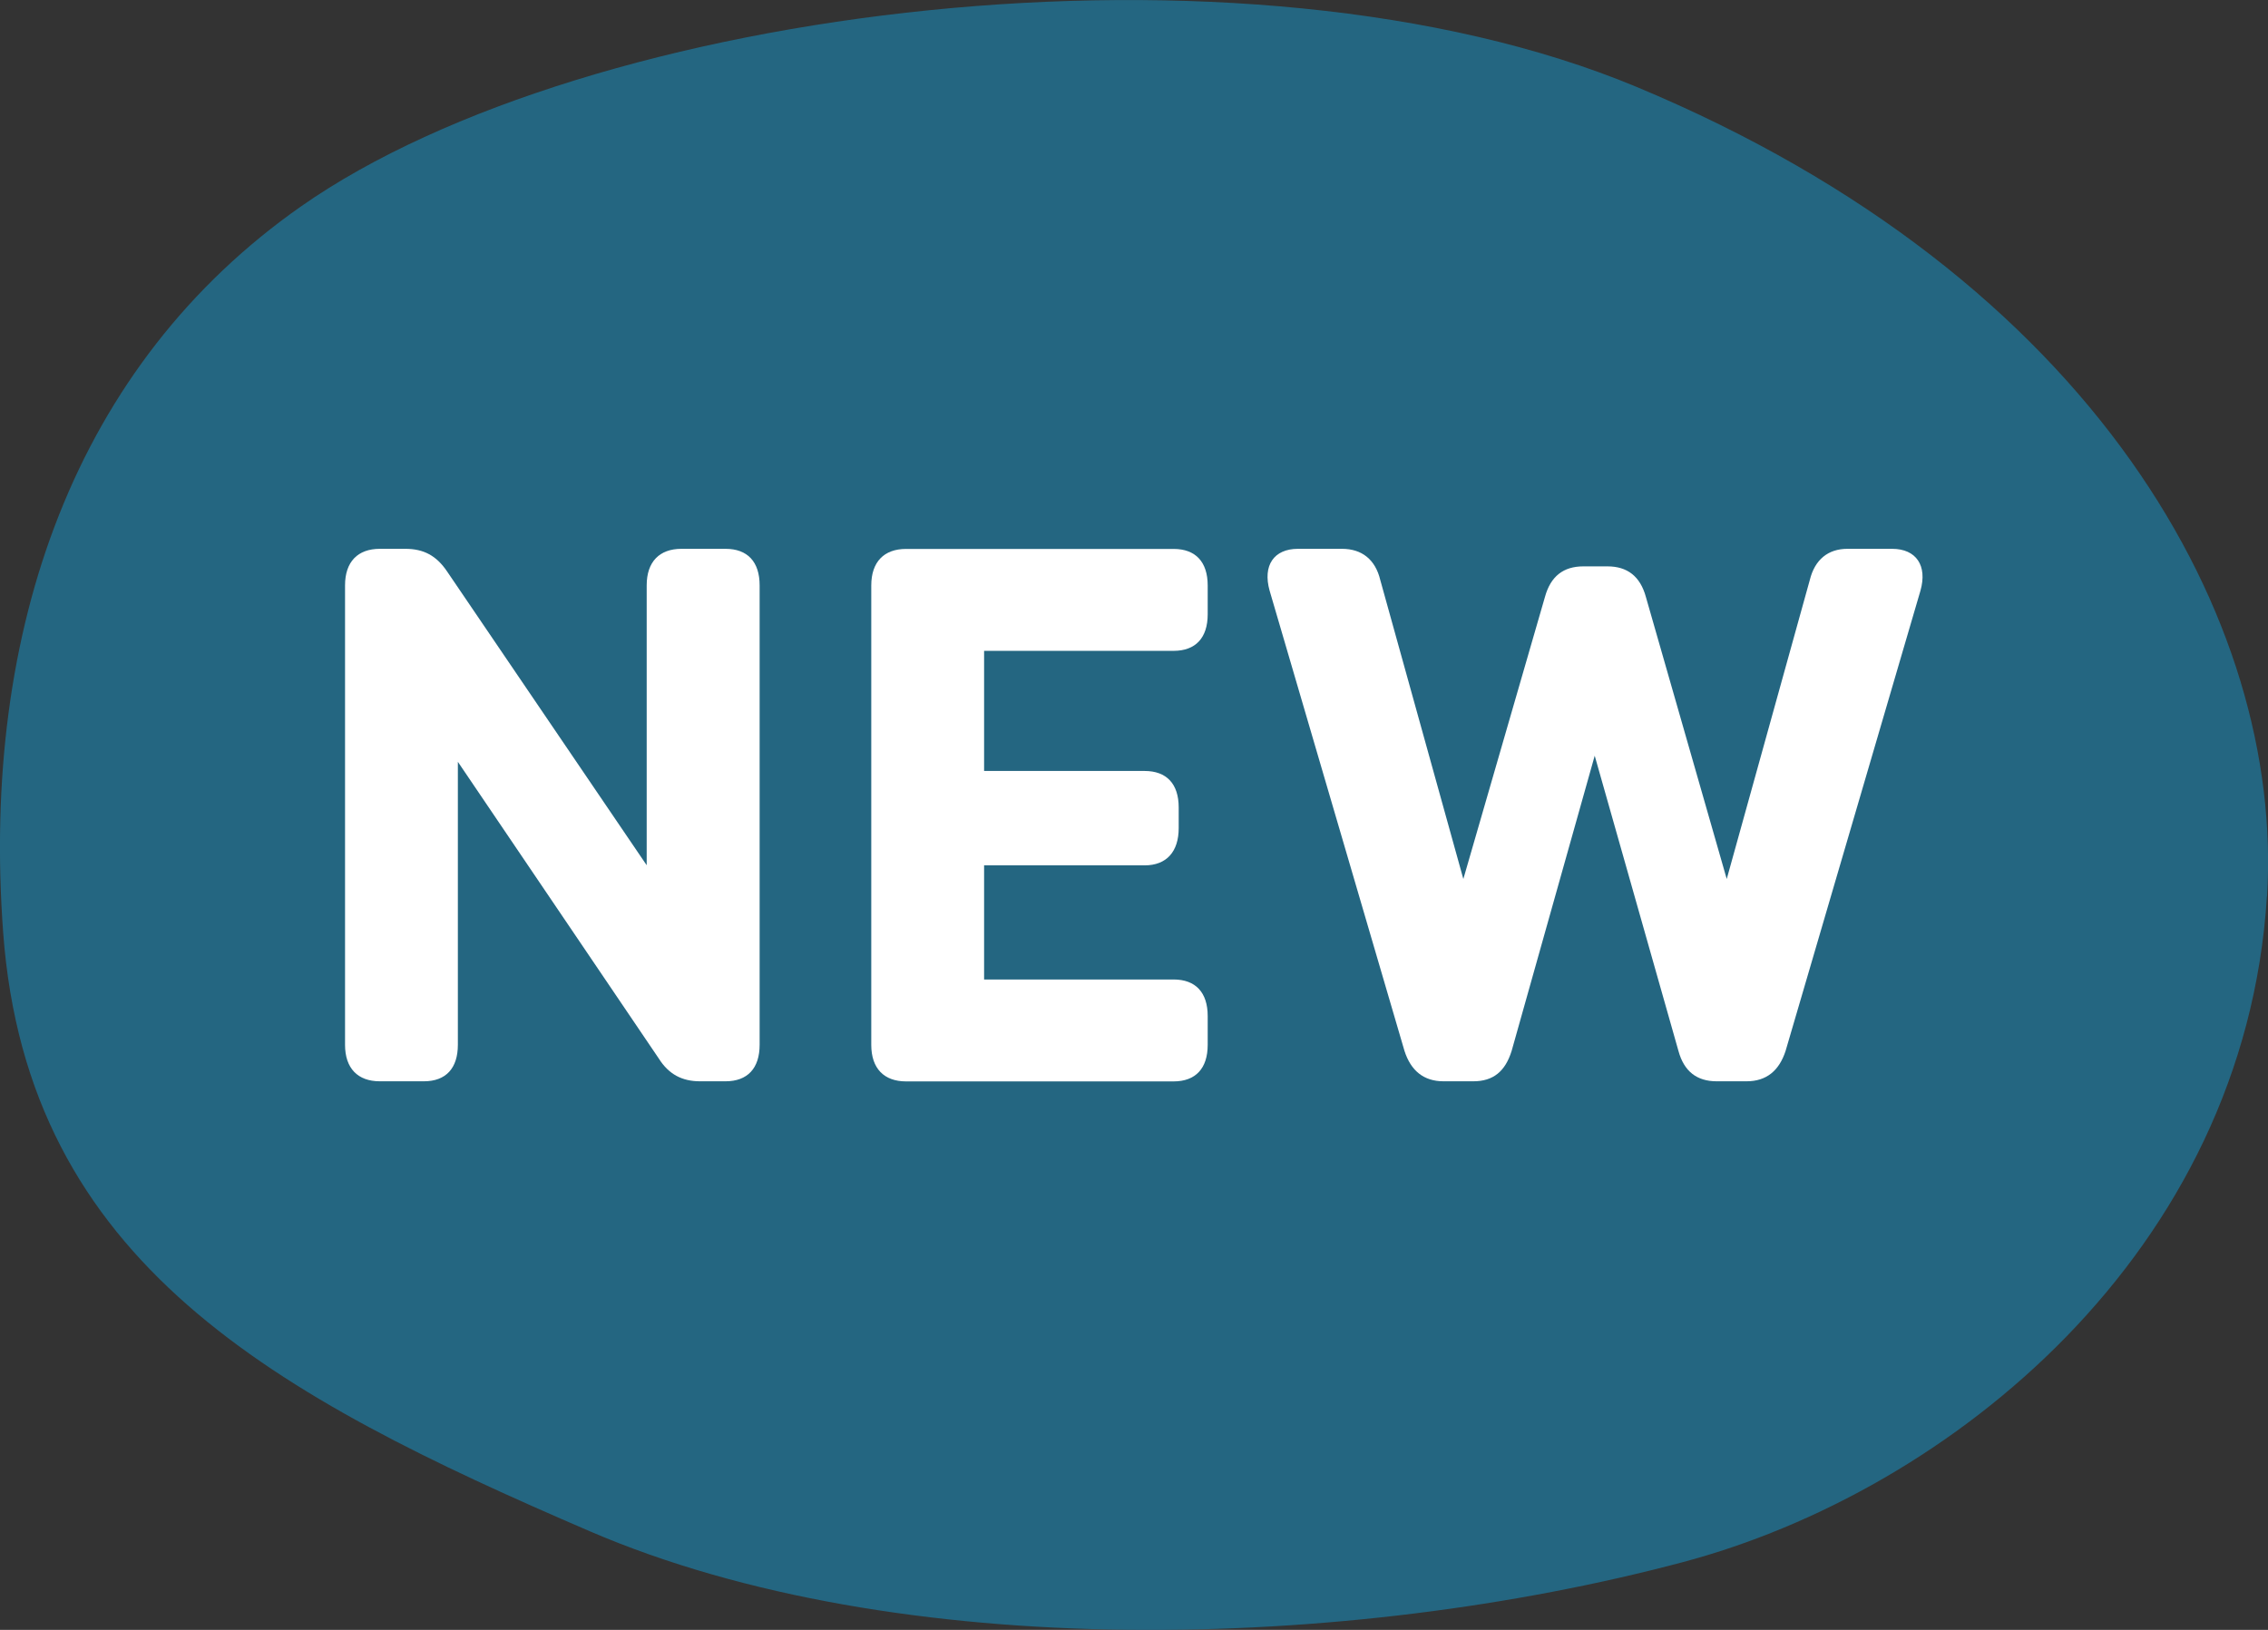
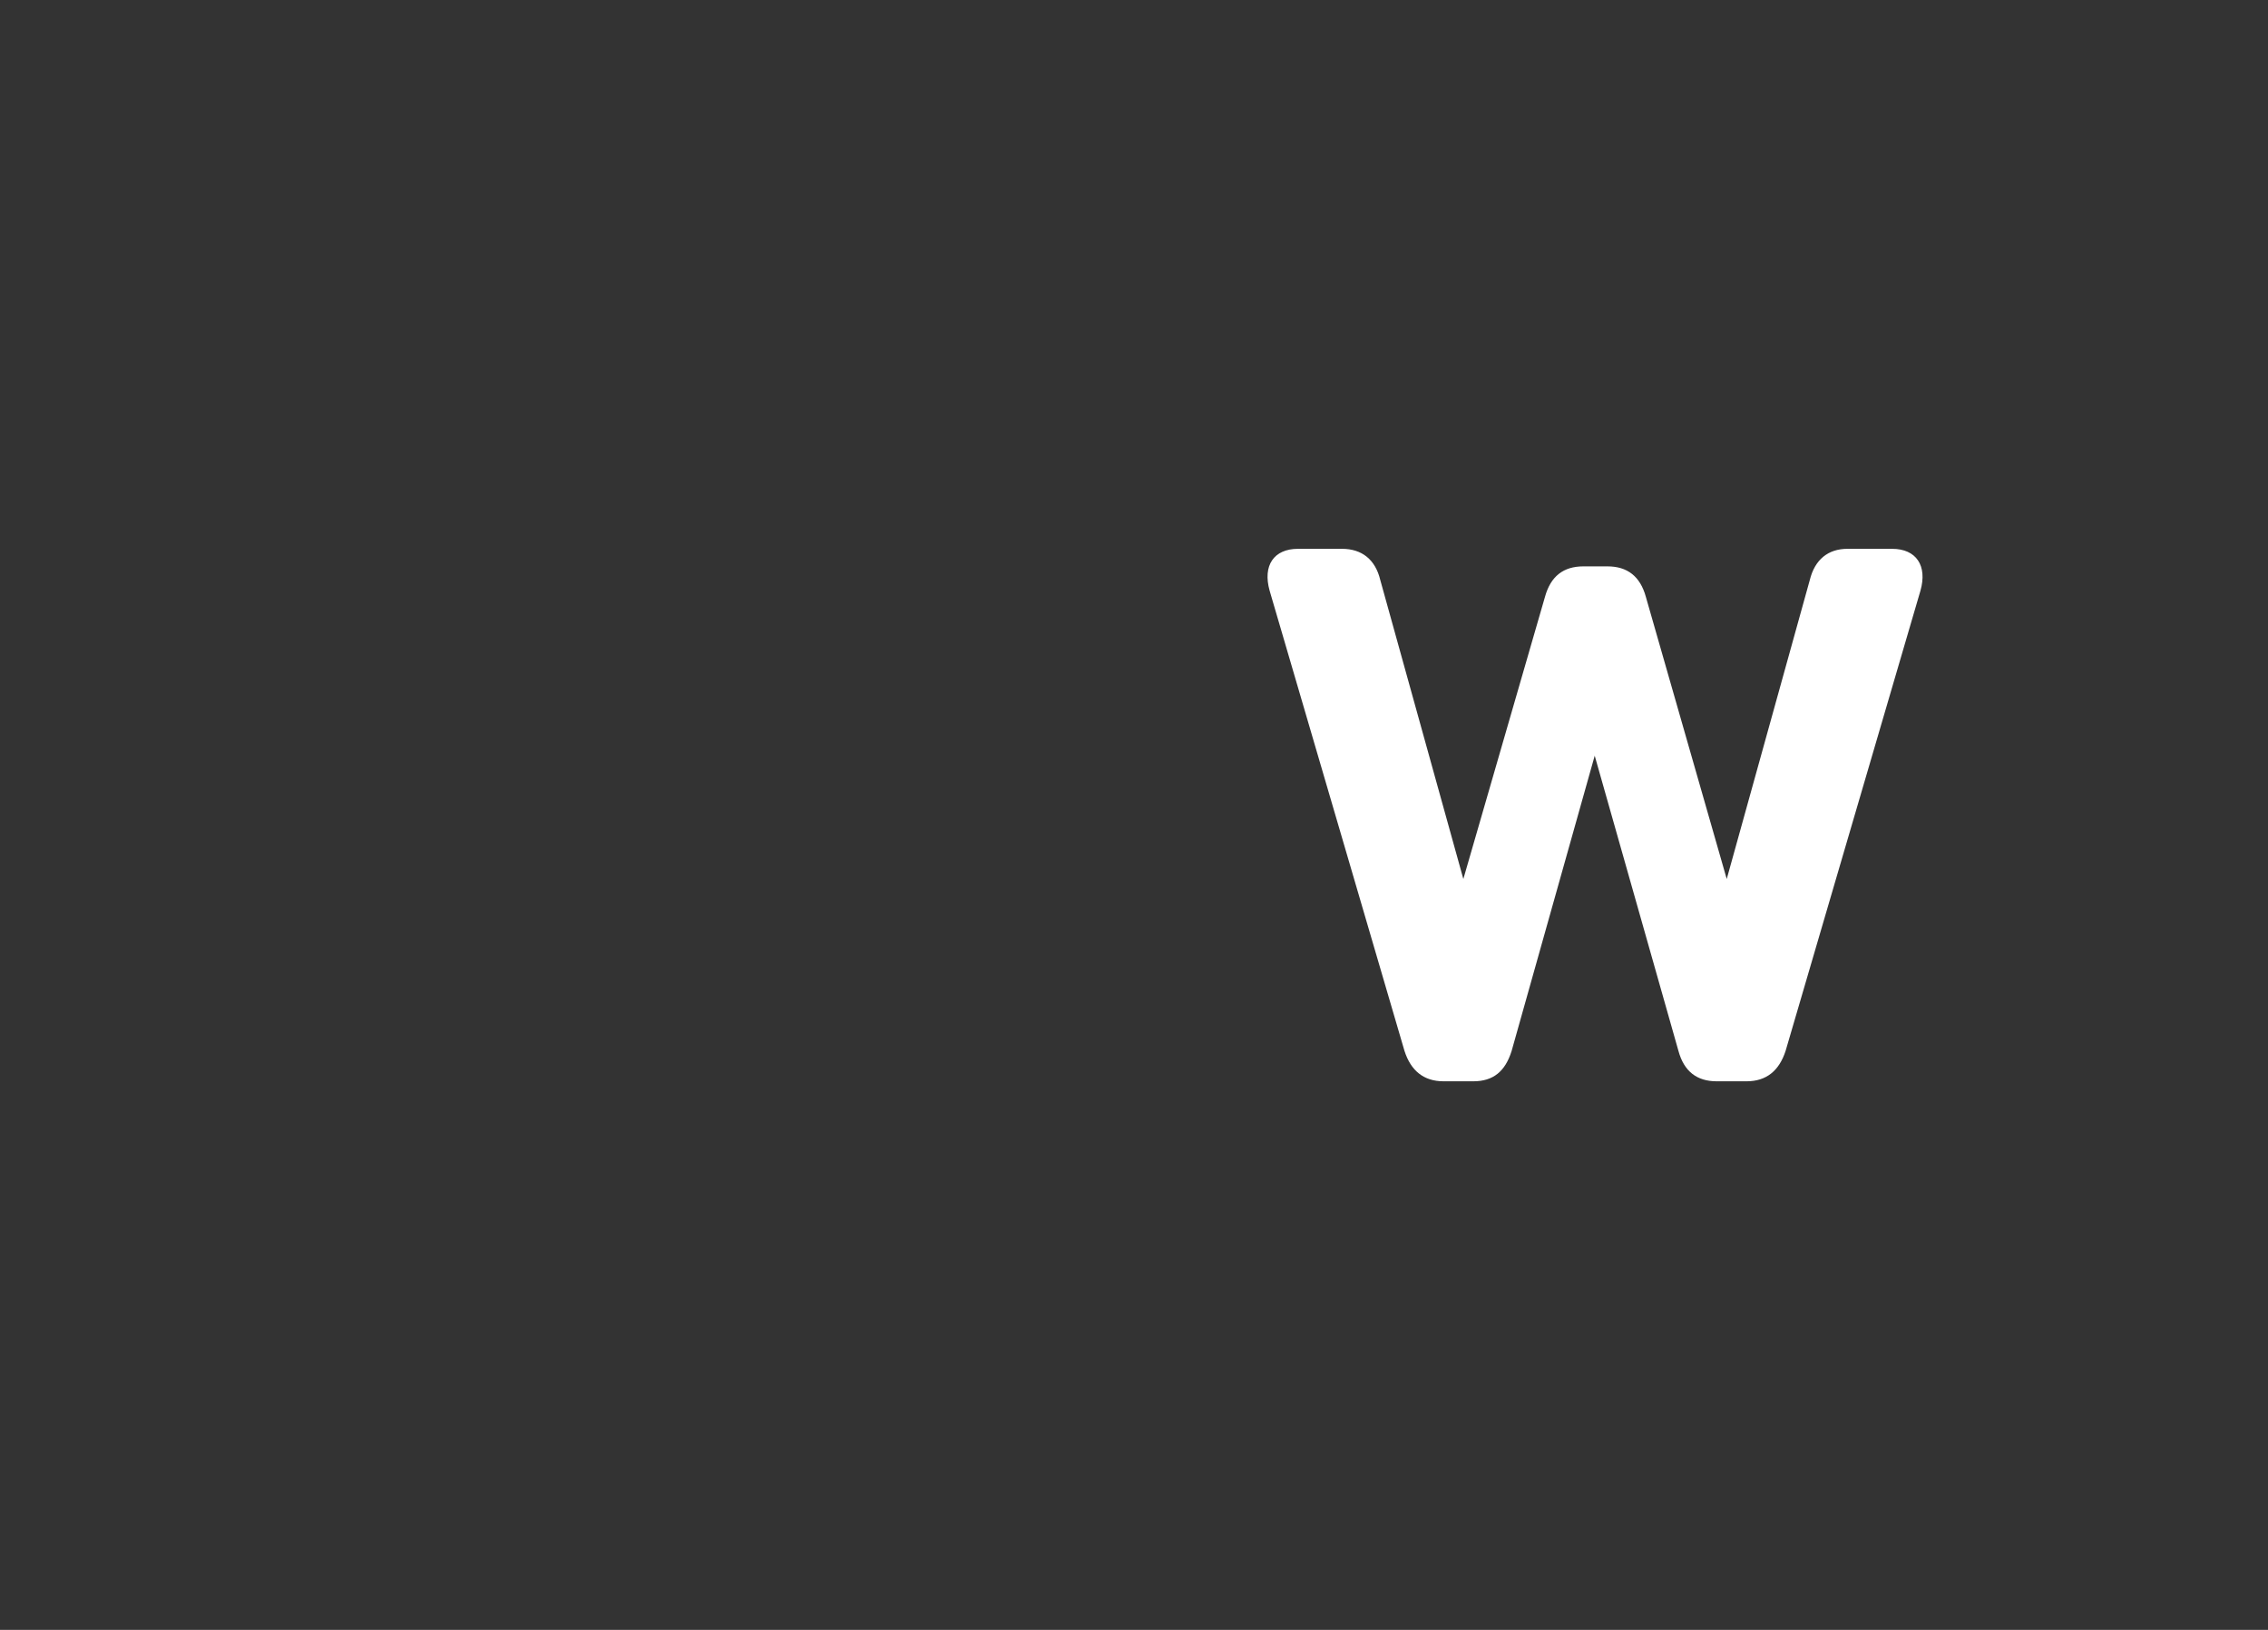
<svg xmlns="http://www.w3.org/2000/svg" id="Layer_2" data-name="Layer 2" viewBox="0 0 208.04 149.53">
  <rect x="0" y="0" width="208.04" height="149.53" fill="#333333" stroke="none" />
  <defs>
    <style> .cls-1 { fill: #246681; } .cls-1, .cls-2 { stroke-width: 0px; } .cls-2 { fill: #fff; } </style>
  </defs>
  <g id="Layer_2-2" data-name="Layer 2">
    <g>
-       <path class="cls-1" d="m207.94,82.25c-2.04,32.62-29,54.53-53.6,61.07-30.65,8.15-71.96,9.33-100.24-2.84C25.23,128.05,2.52,115.9.29,85.54-1.76,57.65,6.92,33.43,27.62,18.93,53.86.55,114.15-7.01,150.09,7.96c42.2,17.58,59.43,49.07,57.86,74.29" />
      <g>
-         <path class="cls-2" d="m31.65,95.85v-42.15c0-2.16,1.17-3.35,3.19-3.35h2.34c1.69,0,2.86.63,3.84,2.09l18.3,26.94v-25.68c0-2.16,1.17-3.35,3.19-3.35h4.04c2.02,0,3.13,1.19,3.13,3.35v42.15c0,2.16-1.11,3.35-3.13,3.35h-2.34c-1.63,0-2.86-.63-3.78-2.09l-18.43-27.22v25.96c0,2.16-1.1,3.35-3.12,3.35h-4.04c-2.02,0-3.19-1.19-3.19-3.35Z" />
-         <path class="cls-2" d="m90.27,59.7v11.03h14.72c2.02,0,3.13,1.18,3.13,3.35v1.89c0,2.16-1.11,3.42-3.13,3.42h-14.72v10.47h17.38c2.02,0,3.13,1.19,3.13,3.35v2.65c0,2.16-1.11,3.35-3.13,3.35h-24.54c-2.02,0-3.19-1.19-3.19-3.35v-42.15c0-2.16,1.17-3.35,3.19-3.35h24.54c2.02,0,3.13,1.19,3.13,3.35v2.65c0,2.16-1.11,3.35-3.13,3.35h-17.38Z" />
        <path class="cls-2" d="m128.83,96.41l-12.37-42.22c-.65-2.31.39-3.84,2.6-3.84h4.04c1.82,0,3.06.98,3.51,2.86l7.62,27.43,7.49-25.89c.52-1.88,1.69-2.79,3.52-2.79h2.21c1.82,0,3,.91,3.52,2.79l7.42,25.89,7.62-27.43c.46-1.88,1.69-2.86,3.45-2.86h4.1c2.21,0,3.25,1.54,2.6,3.84l-12.37,42.22c-.59,1.82-1.76,2.79-3.58,2.79h-2.74c-1.82,0-3-.91-3.51-2.79l-7.68-27.08-7.62,27.08c-.59,1.89-1.69,2.79-3.52,2.79h-2.73c-1.82,0-3-.98-3.58-2.79Z" />
      </g>
    </g>
  </g>
</svg>